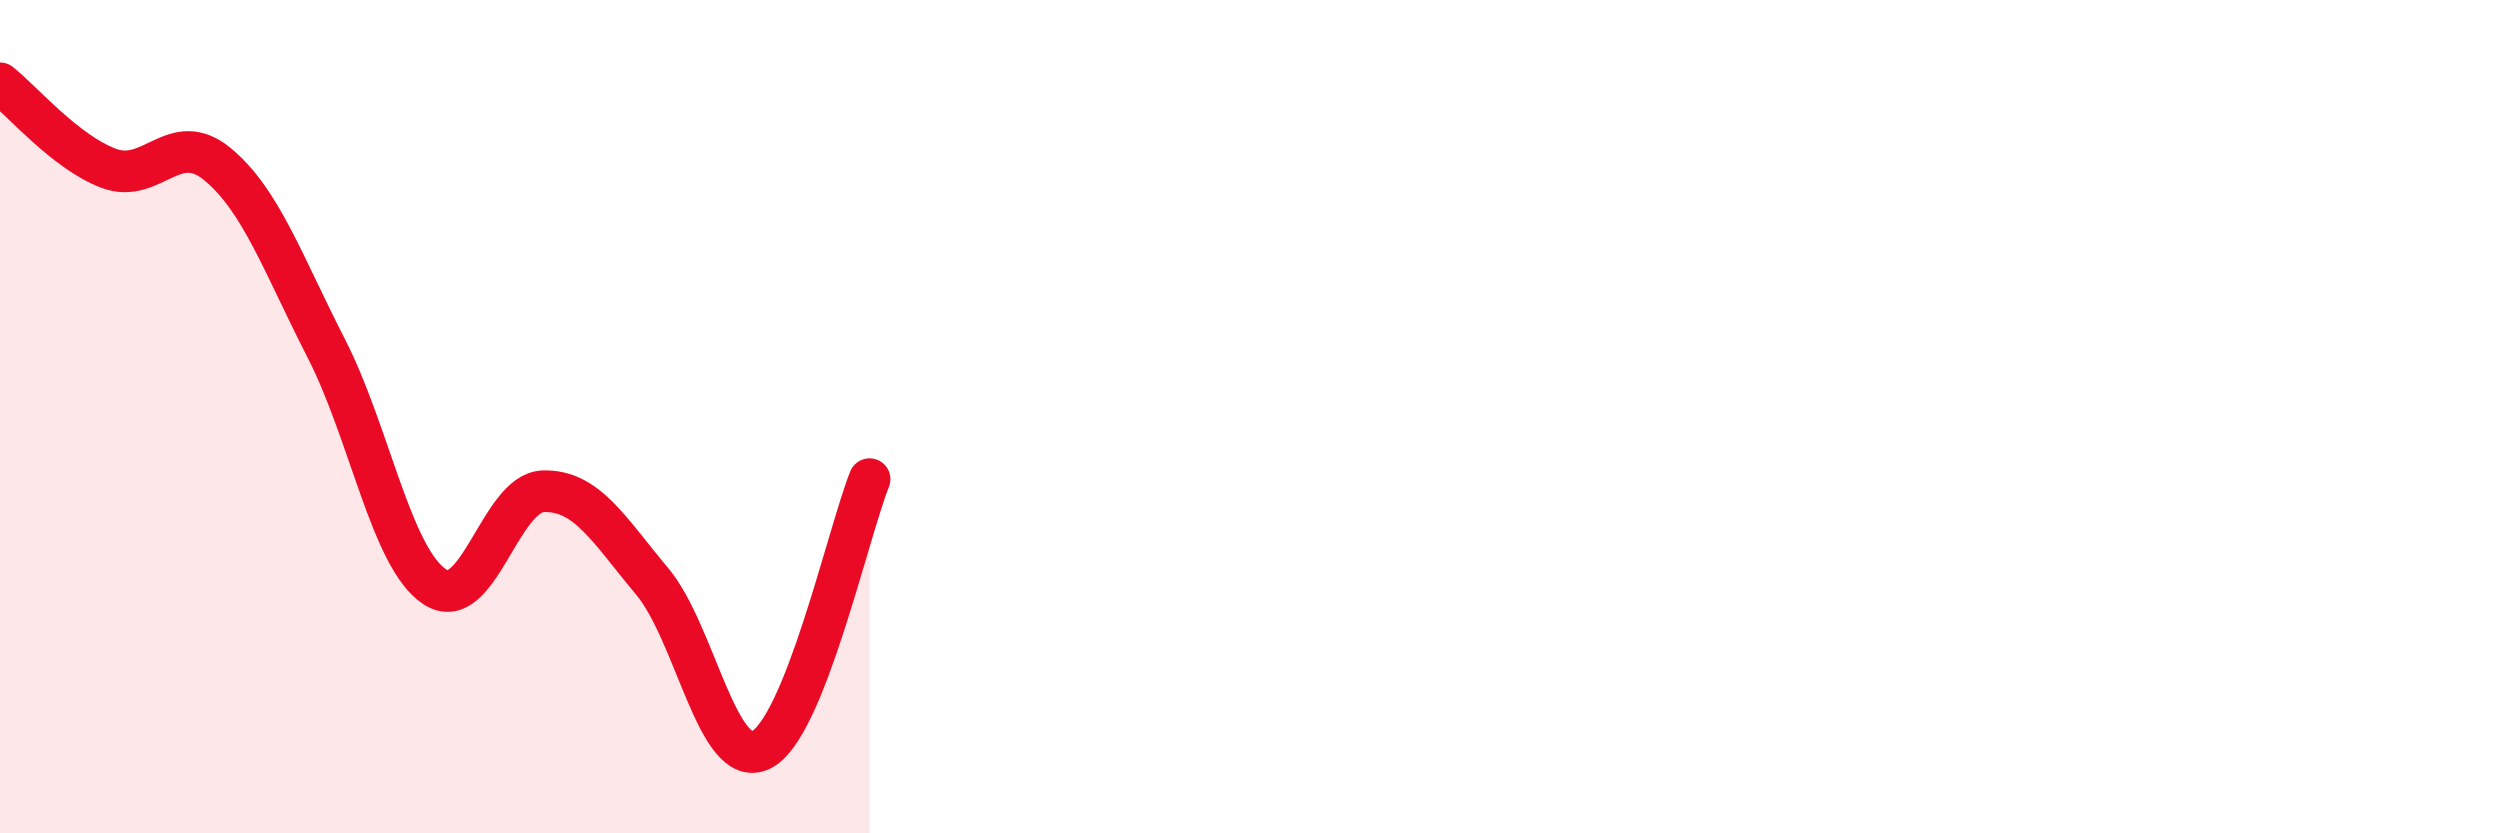
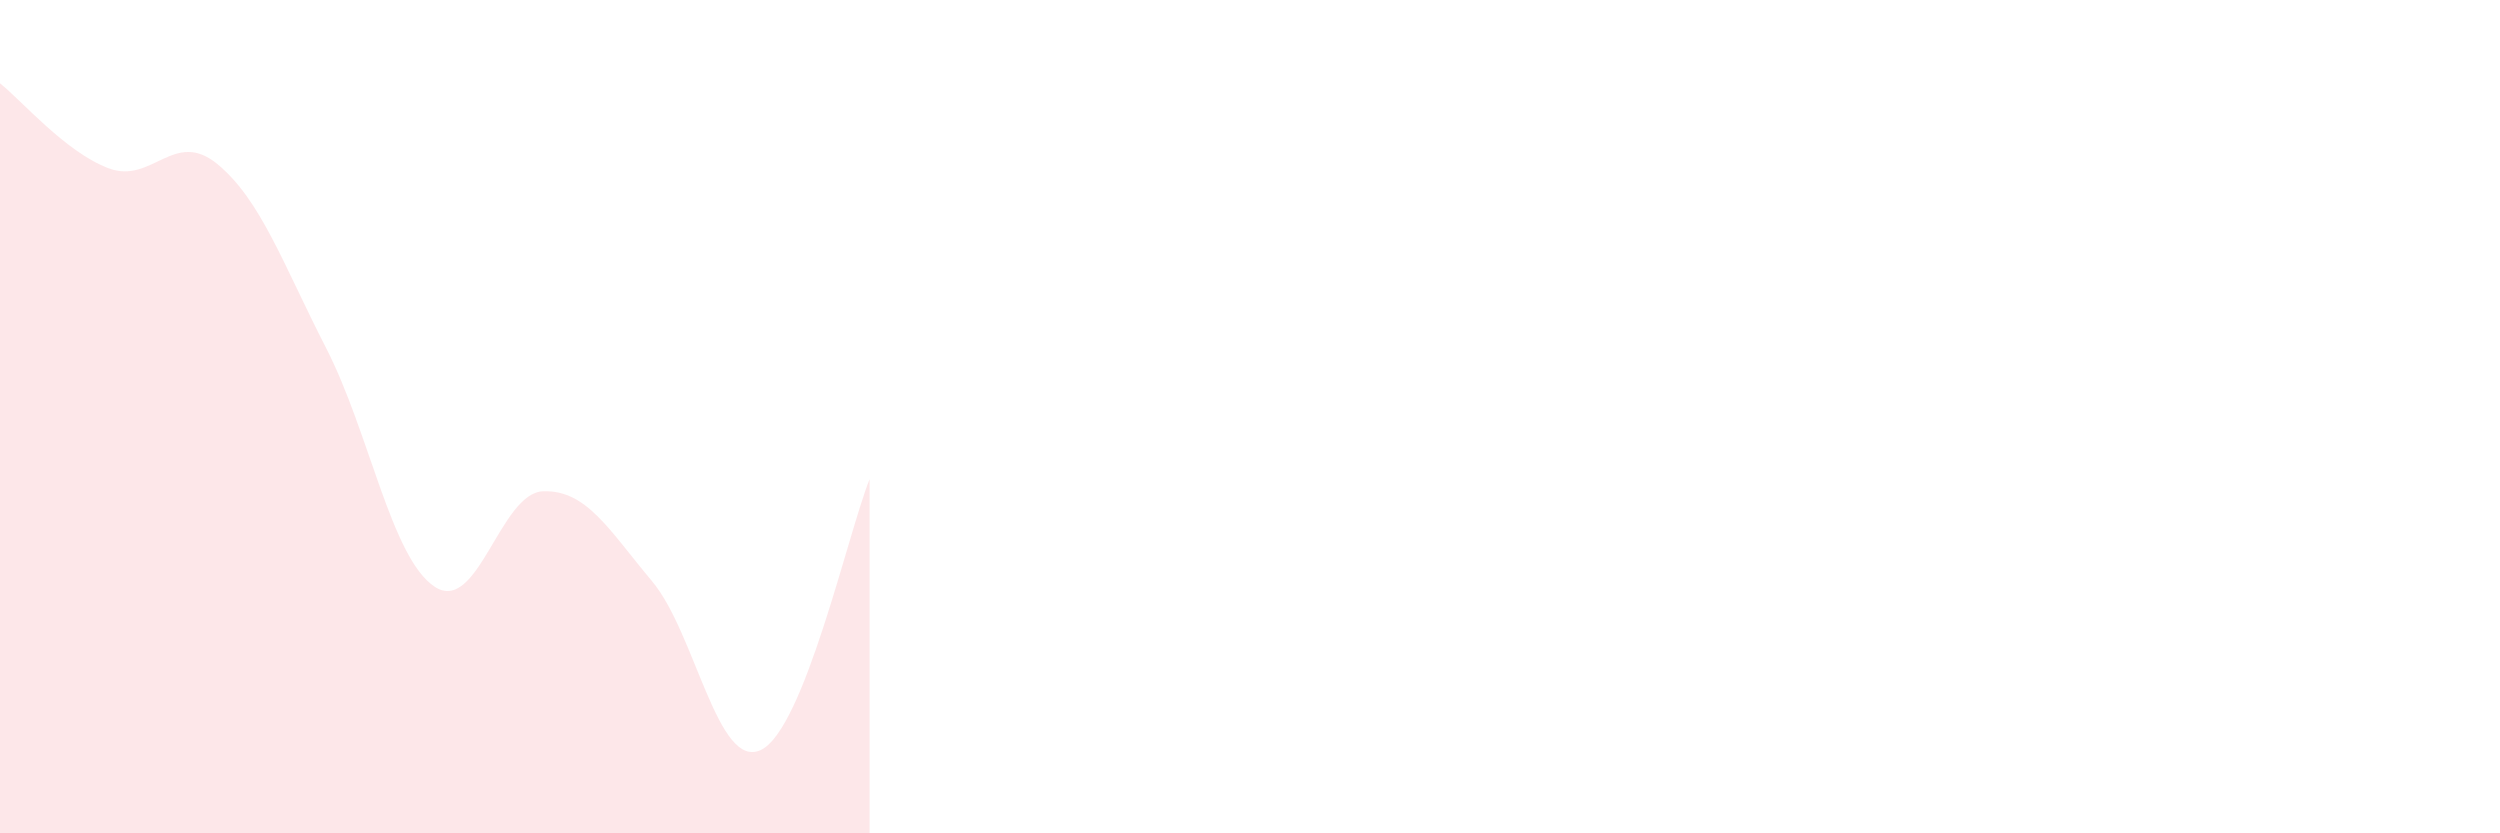
<svg xmlns="http://www.w3.org/2000/svg" width="60" height="20" viewBox="0 0 60 20">
  <path d="M 0,2 C 0.52,2.41 1.57,3.65 2.61,4.04 C 3.65,4.43 4.18,3.08 5.22,3.94 C 6.26,4.8 6.79,6.33 7.83,8.36 C 8.87,10.39 9.39,13.39 10.43,14.08 C 11.47,14.77 12,11.82 13.04,11.79 C 14.08,11.76 14.61,12.71 15.65,13.95 C 16.69,15.19 17.22,18.49 18.26,18 C 19.3,17.51 20.35,12.8 20.87,11.5L20.87 20L0 20Z" fill="#EB0A25" opacity="0.1" stroke-linecap="round" stroke-linejoin="round" />
-   <path d="M 0,2 C 0.52,2.41 1.57,3.65 2.61,4.04 C 3.65,4.43 4.18,3.08 5.22,3.94 C 6.26,4.8 6.79,6.33 7.83,8.36 C 8.87,10.39 9.39,13.39 10.43,14.08 C 11.47,14.77 12,11.82 13.04,11.79 C 14.08,11.76 14.61,12.71 15.65,13.95 C 16.69,15.19 17.22,18.49 18.26,18 C 19.3,17.51 20.35,12.8 20.87,11.5" stroke="#EB0A25" stroke-width="1" fill="none" stroke-linecap="round" stroke-linejoin="round" />
</svg>